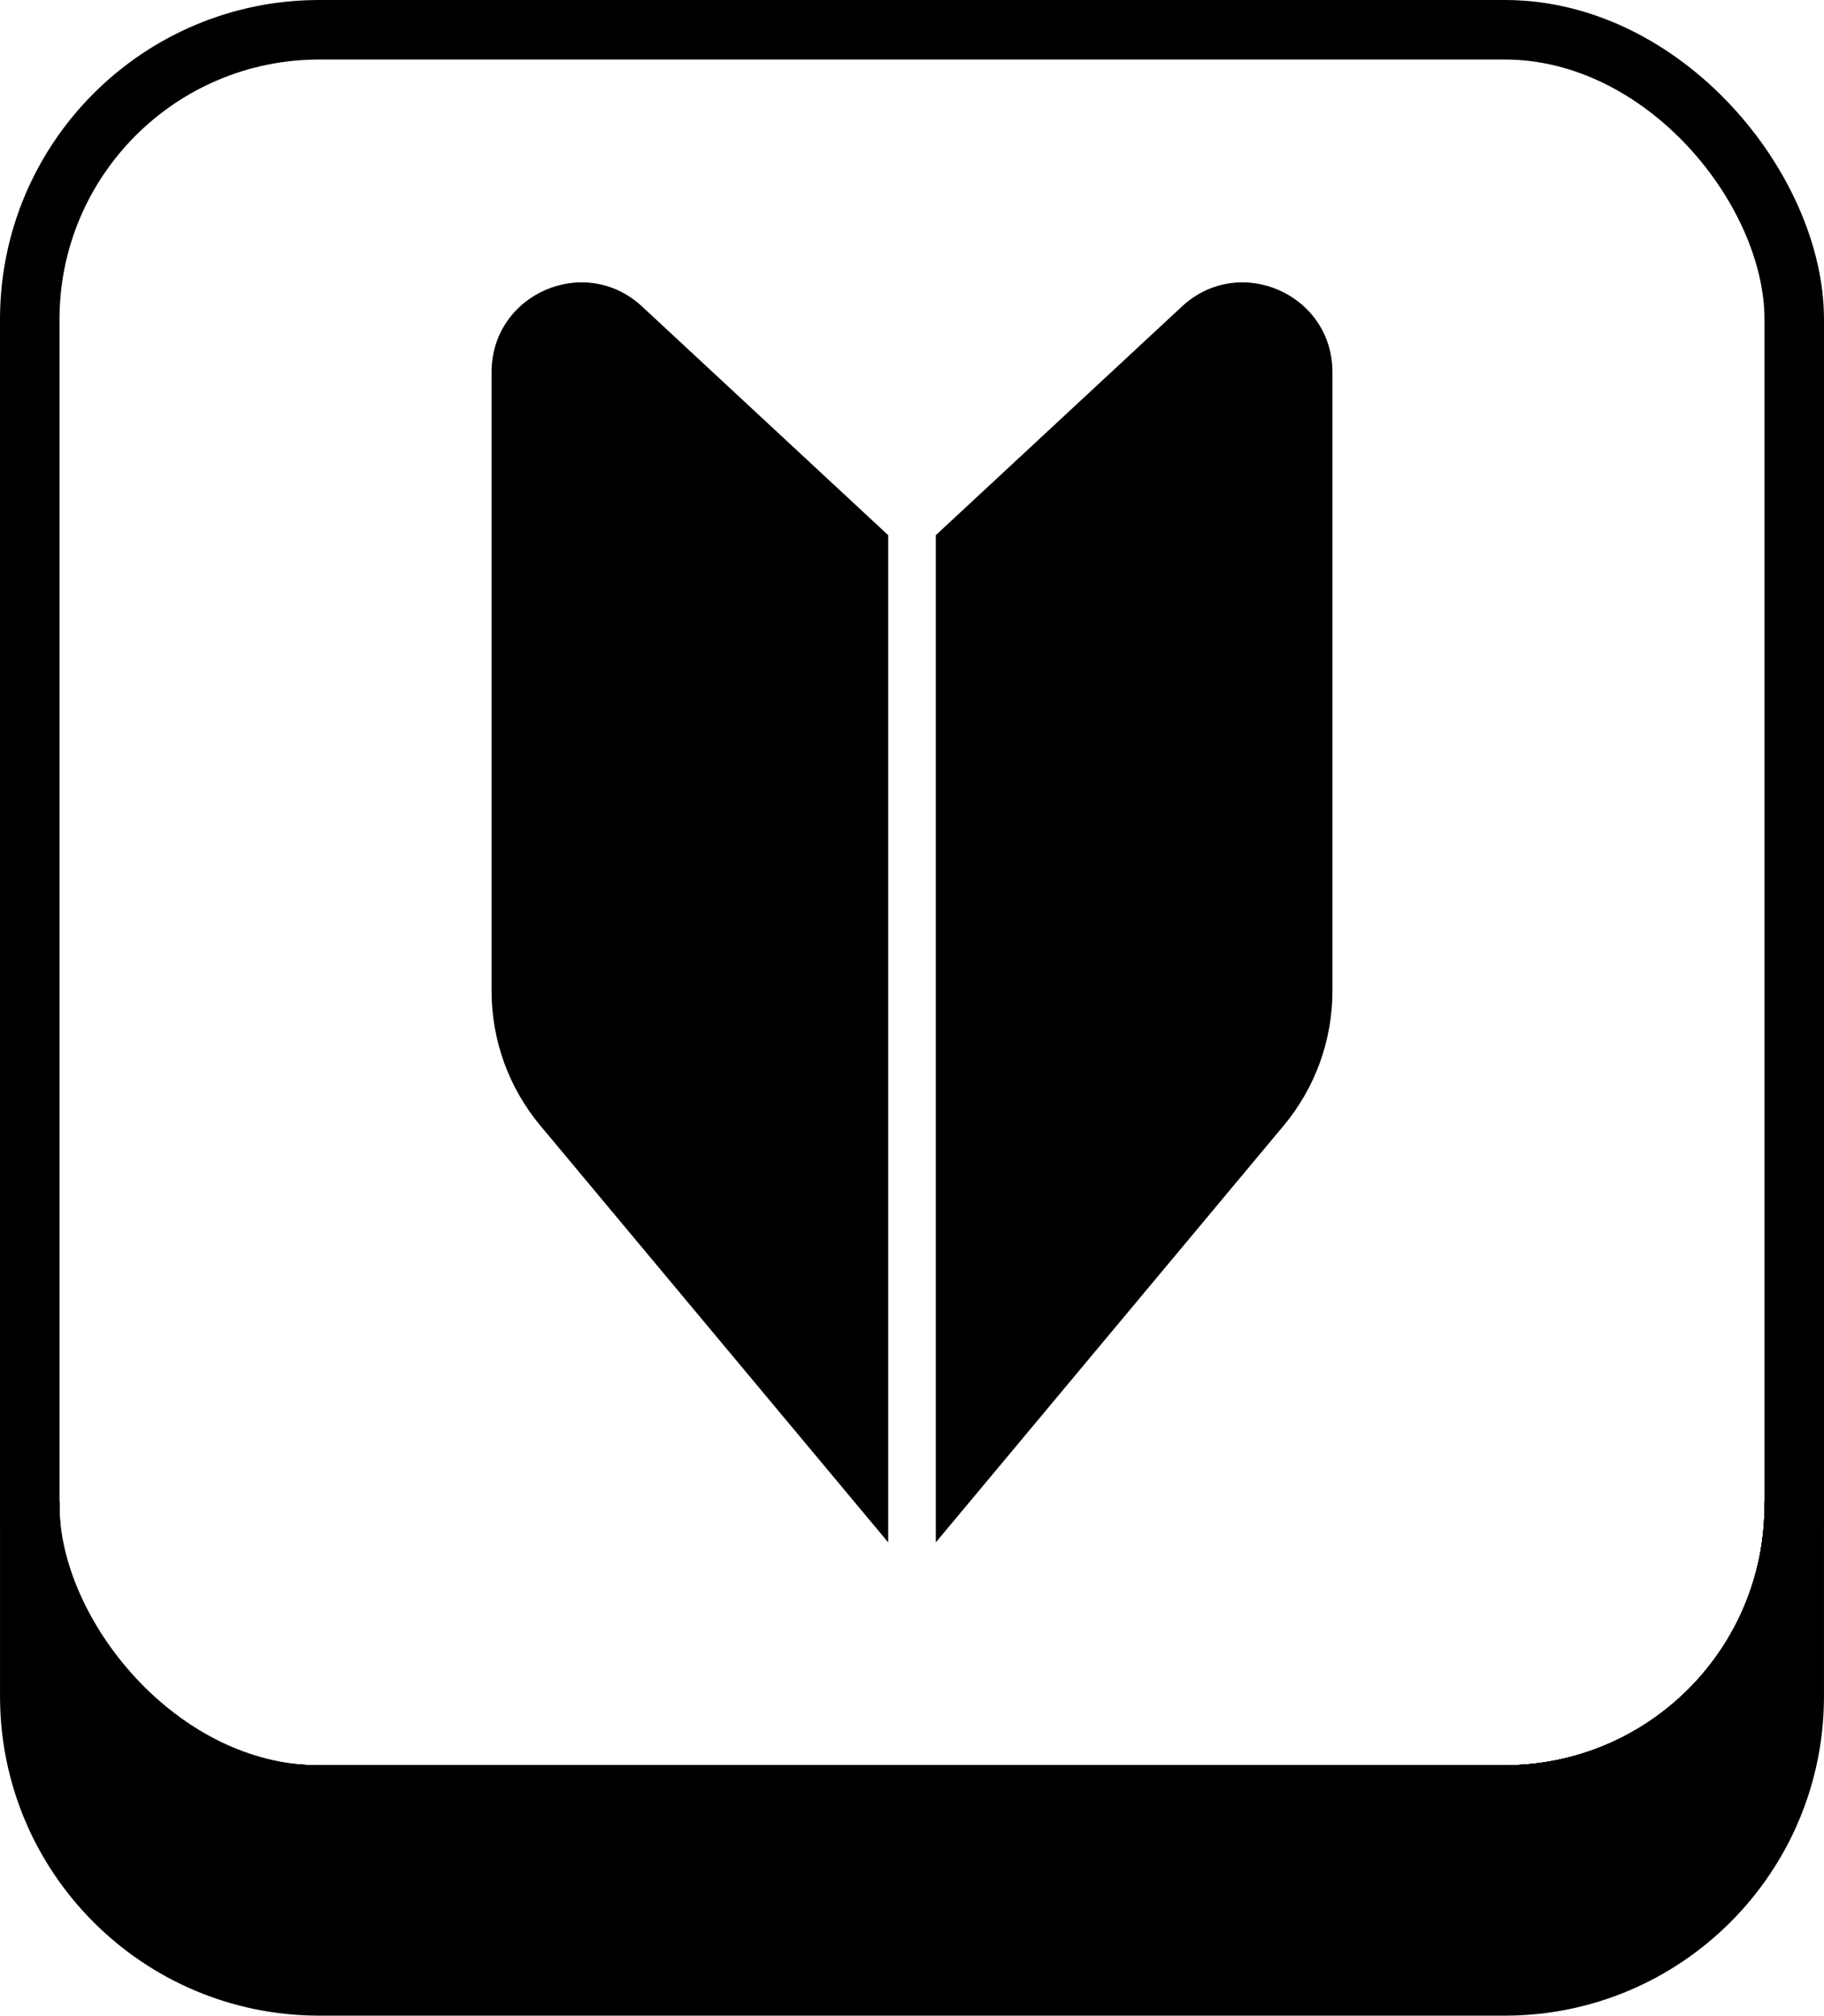
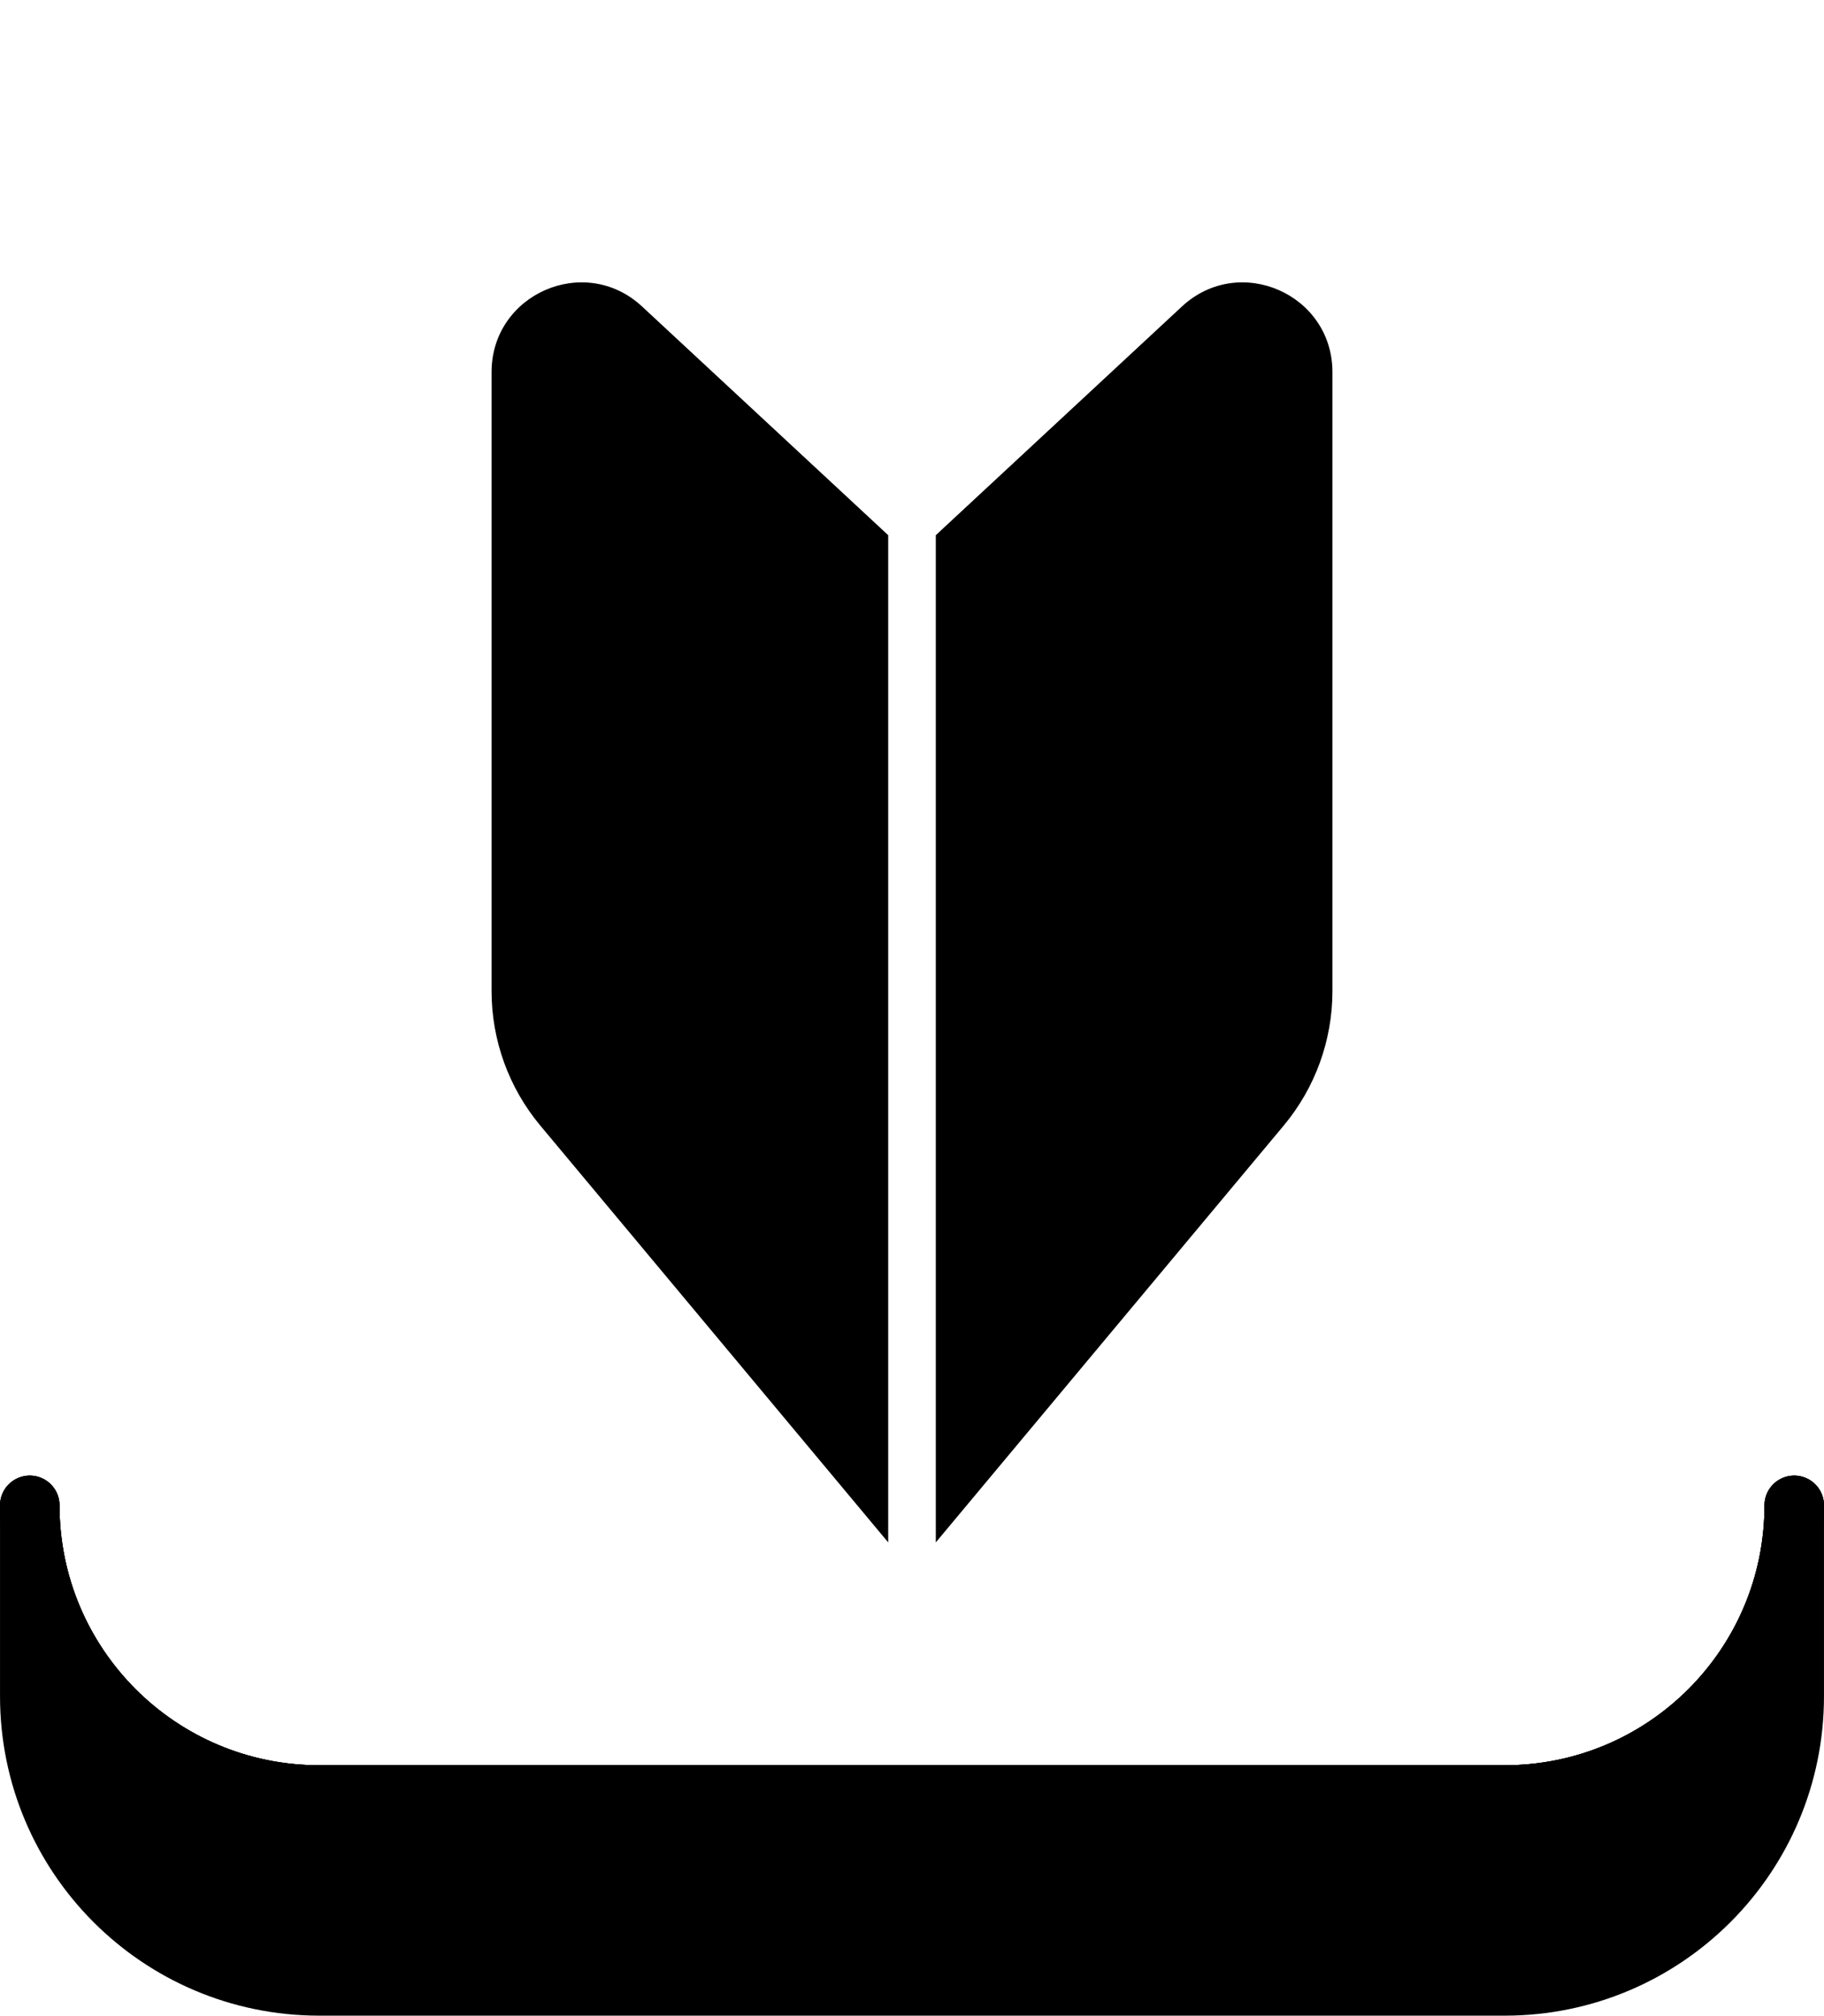
<svg xmlns="http://www.w3.org/2000/svg" id="_レイヤー_2" width="434.462" height="479.913" viewBox="0 0 434.462 479.913">
  <defs>
    <style>.cls-1,.cls-2{stroke:#000;stroke-linecap:round;stroke-linejoin:round;stroke-width:14.173px;}.cls-2{fill:none;}</style>
  </defs>
  <g id="_レイヤー_5">
    <path d="m211.562,367.231l-82.864-99.238c-7.502-8.984-11.611-20.317-11.611-32.021V88.605c0-18.627,22.2-28.307,35.849-15.631l58.626,54.448v239.809Z" />
    <path d="m222.9,367.231l82.864-99.238c7.502-8.984,11.611-20.317,11.611-32.021V88.605c0-18.627-22.2-28.307-35.849-15.631l-58.626,54.448v239.809Z" />
-     <rect class="cls-2" x="7.087" y="7.087" width="420.289" height="420.289" rx="68.957" ry="68.957" />
    <path class="cls-2" d="m7.091,358.416c0,38.09,30.87,68.96,68.95,68.96h282.38c38.08,0,68.95-30.87,68.95-68.96" />
    <path class="cls-1" d="m427.371,358.416v45.45c0,38.09-30.87,68.96-68.95,68.96H76.041c-38.08,0-68.95-30.87-68.95-68.96v-45.45c0,38.09,30.87,68.96,68.95,68.96h282.38c38.08,0,68.95-30.87,68.95-68.96Z" />
    <path class="cls-2" d="m7.091,358.416c0,38.09,30.87,68.96,68.95,68.96h282.38c38.08,0,68.95-30.87,68.95-68.96" />
  </g>
</svg>